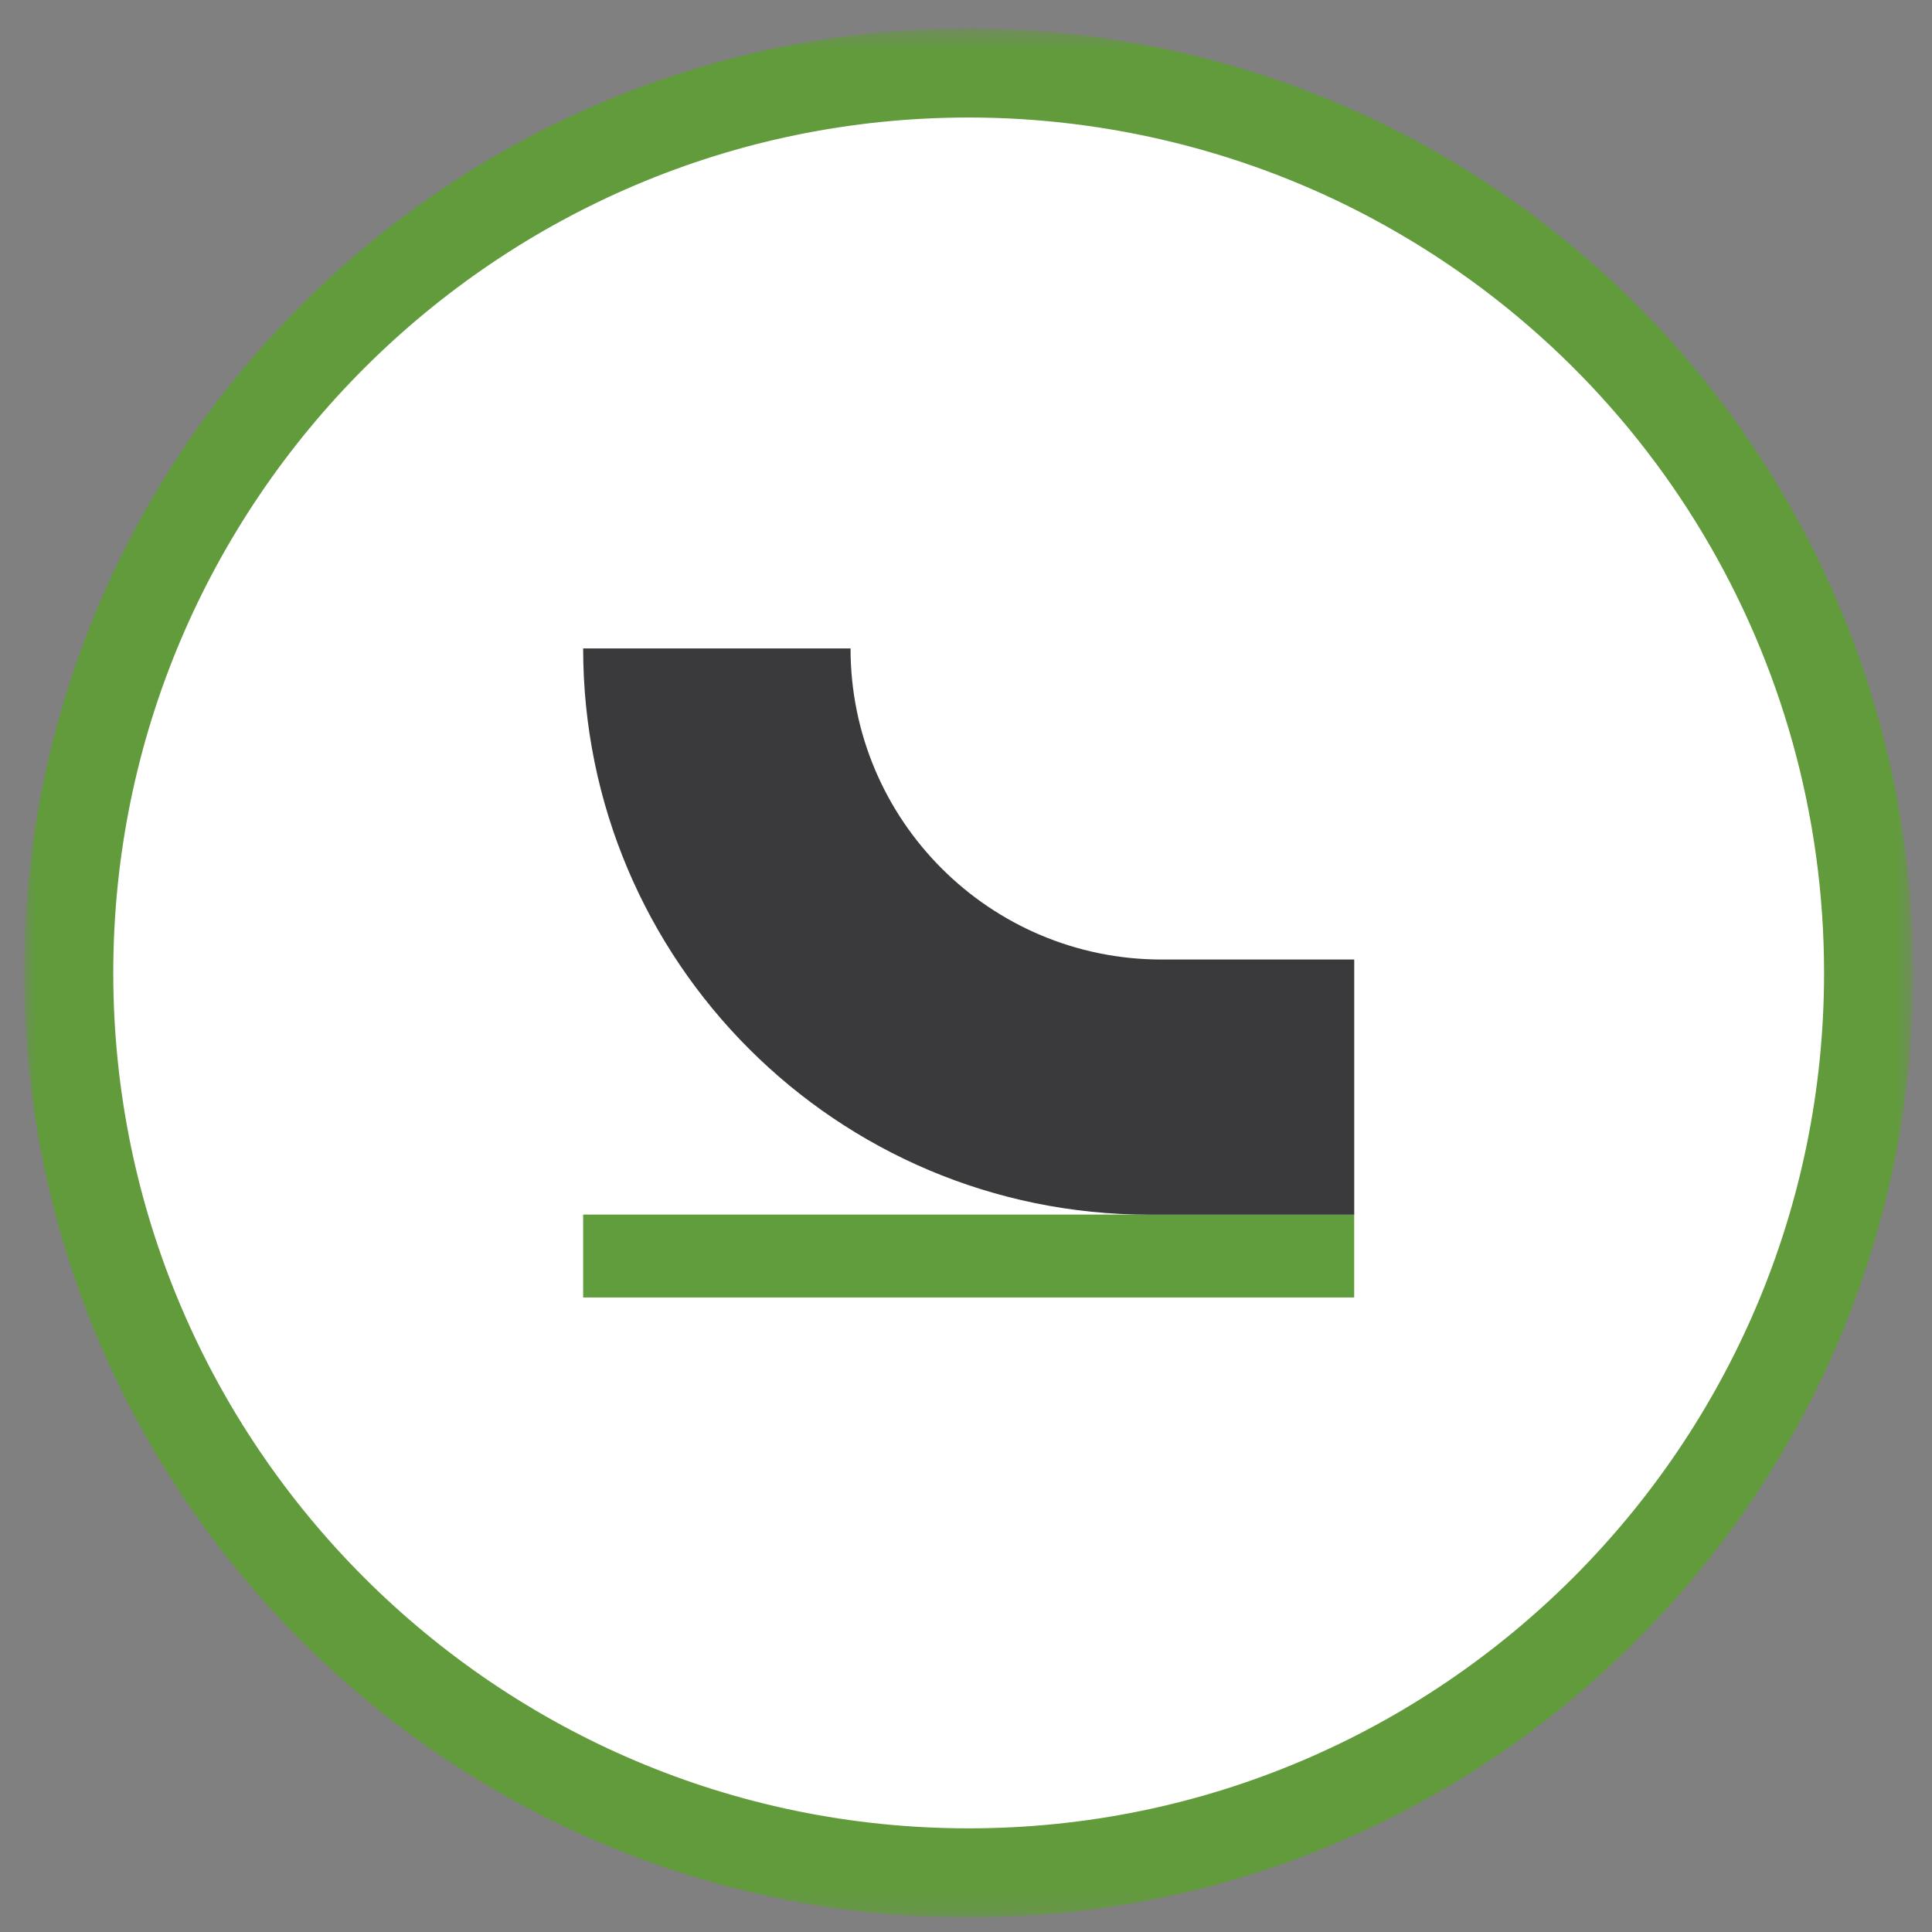
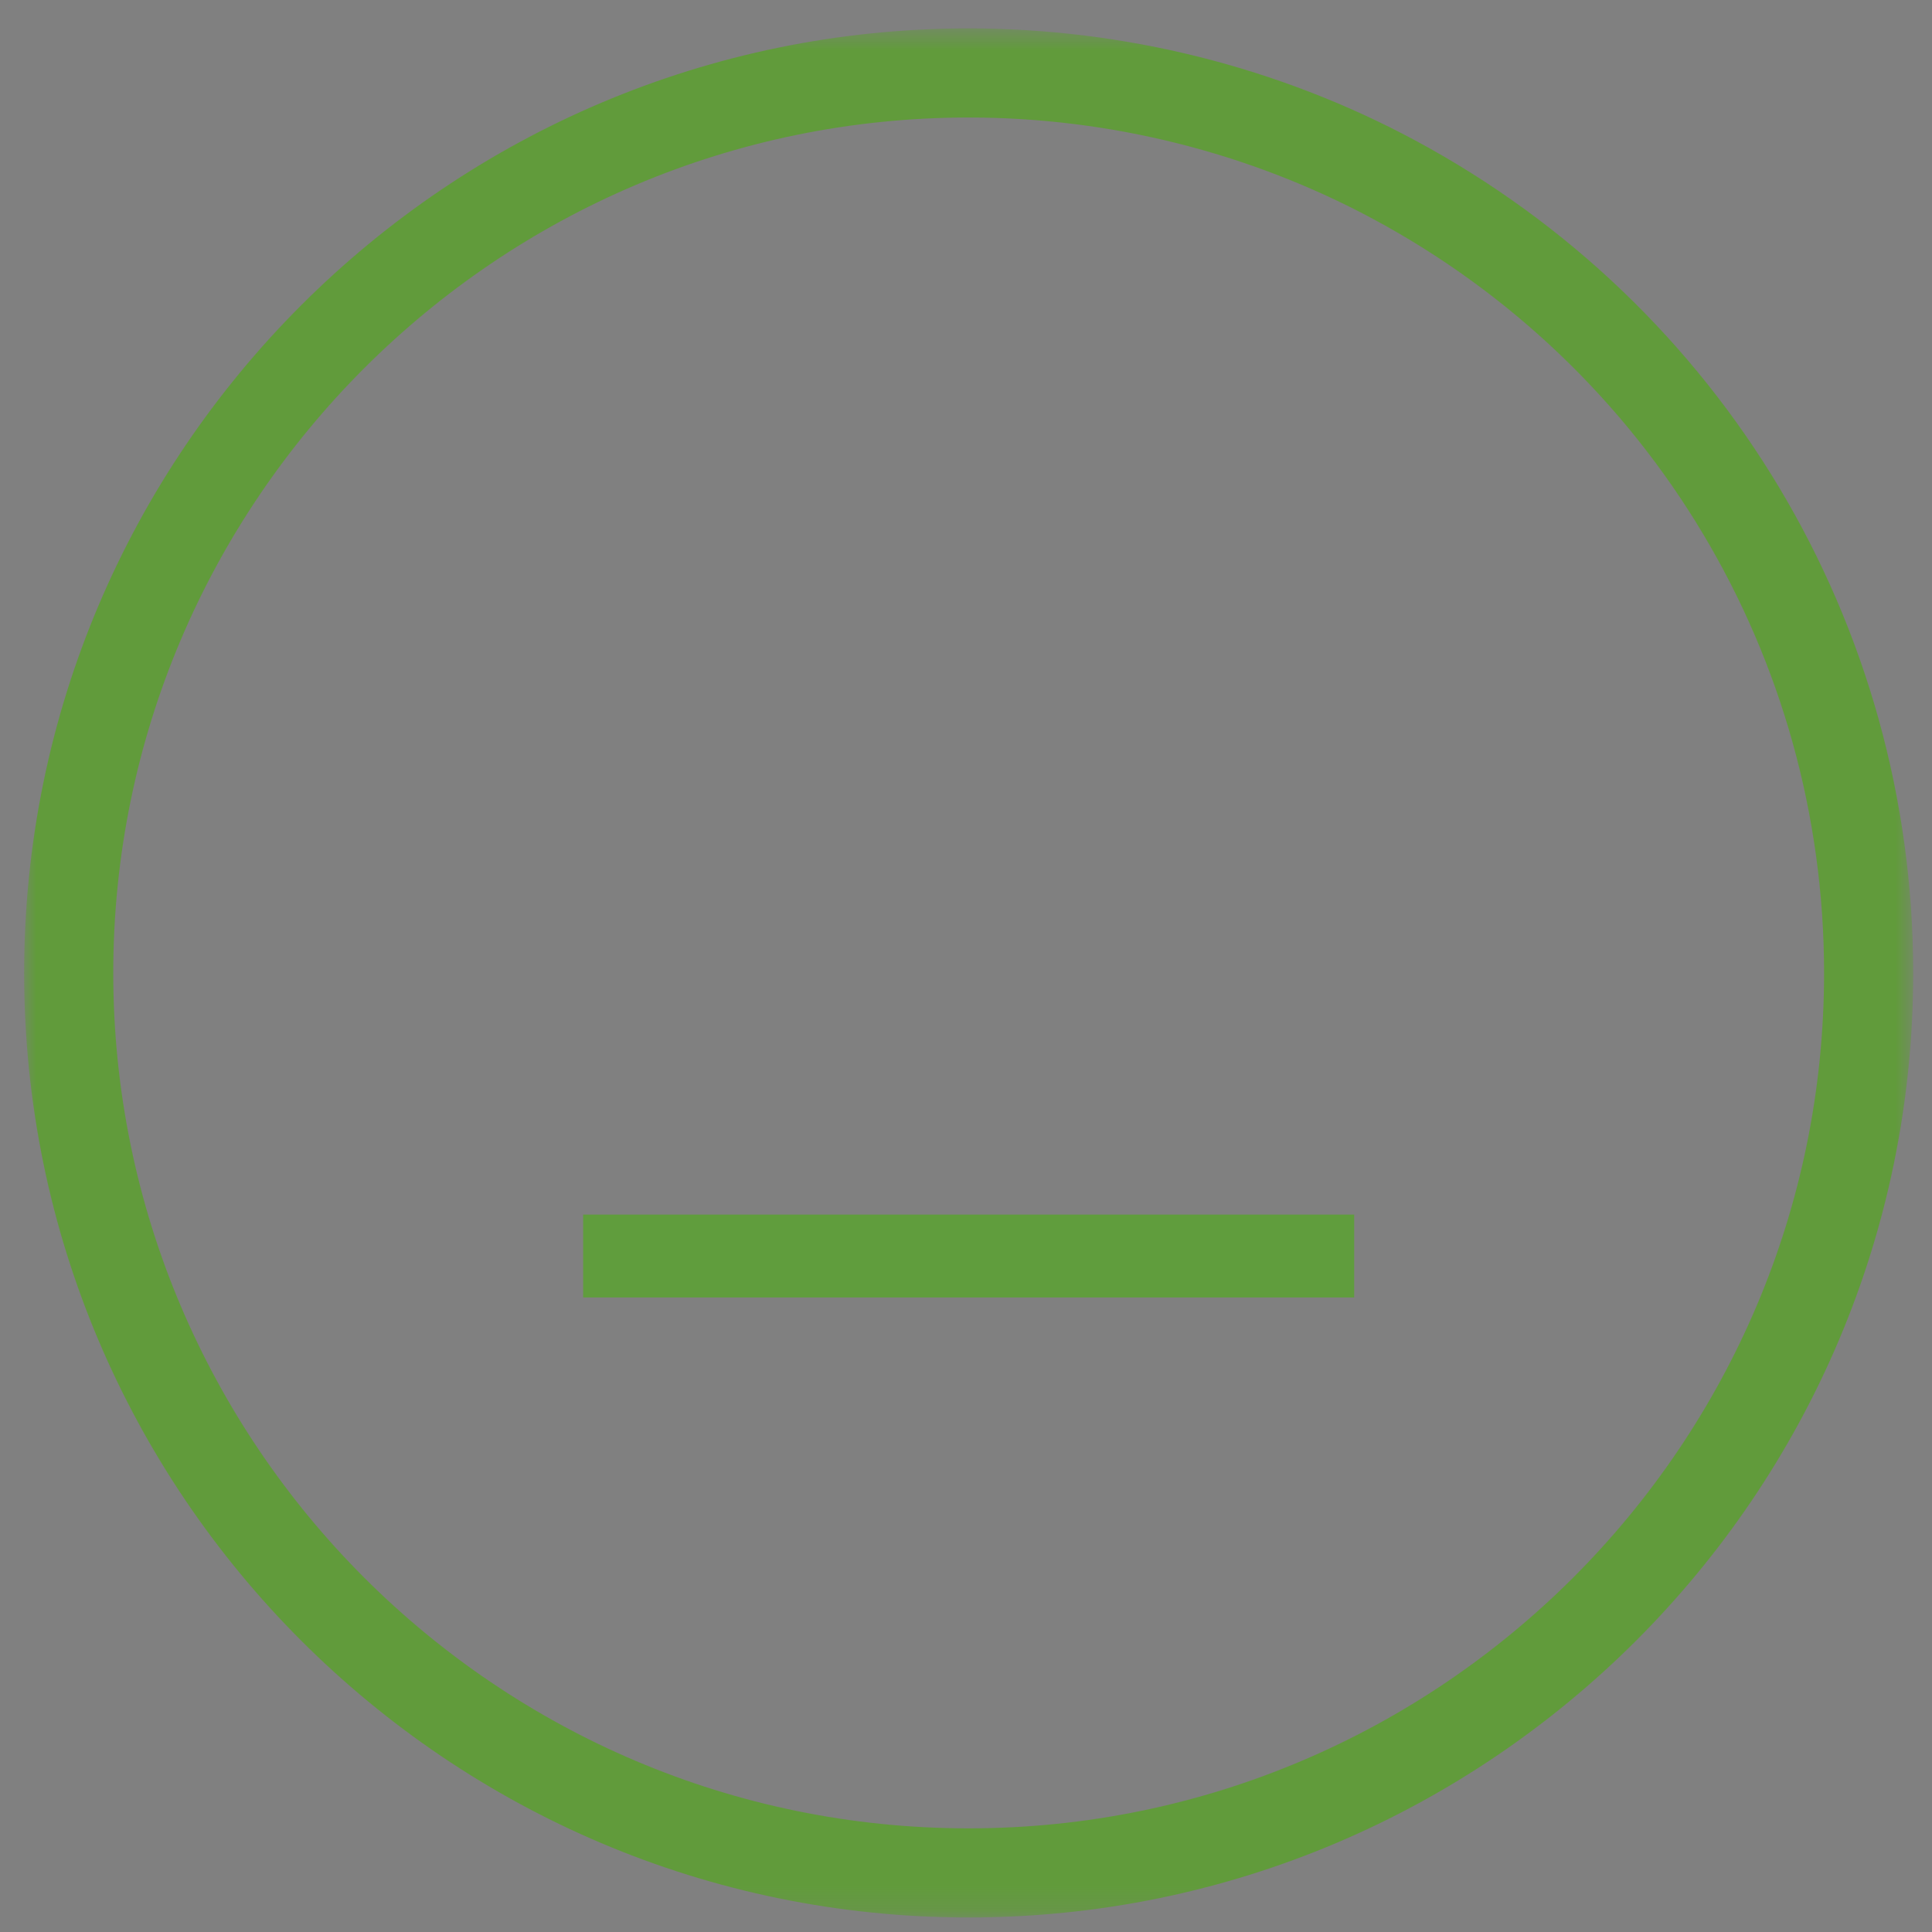
<svg xmlns="http://www.w3.org/2000/svg" height="80" viewBox="0 0 80 80" width="80">
  <rect x="0" y="0" width="80" height="80" fill="#808080" stroke="none" />
  <mask id="a" fill="#fff">
    <path d="m0 .602h78.222v78.222h-78.222z" fill="#fff" fill-rule="evenodd" />
  </mask>
  <g fill="none" fill-rule="evenodd" transform="translate(1)">
-     <path d="m39.112 77.553c20.581 0 37.266-16.685 37.266-37.266 0-14.219-7.964-26.579-19.674-32.86-5.24-2.812-11.231-4.406-17.592-4.406-20.582 0-37.267 16.685-37.267 37.266s16.685 37.266 37.267 37.266" fill="#fff" />
    <path d="m39.11 4.291c-19.532 0-35.42 15.889-35.42 35.421s15.888 35.421 35.42 35.421c19.533 0 35.421-15.889 35.421-35.421 0-13.078-7.165-25.047-18.7-31.234-5.106-2.74-10.887-4.187-16.721-4.187m0 74.533c-21.566 0-39.111-17.546-39.111-39.112 0-21.566 17.545-39.111 39.111-39.111 6.441 0 12.826 1.599 18.465 4.625 12.736 6.832 20.647 20.046 20.647 34.486 0 21.566-17.545 39.112-39.112 39.112" fill="#619b3b" mask="url(#a)" transform="translate(0 .575)" />
    <path d="m23.147 53.725h31.927v-3.432h-31.927z" fill="#609d3d" />
-     <path d="m55.076 39.732v10.565h-8.482c-12.949 0-23.447-10.498-23.447-23.447h11.072c0 7.115 5.767 12.882 12.881 12.882z" fill="#3a3a3c" />
  </g>
</svg>